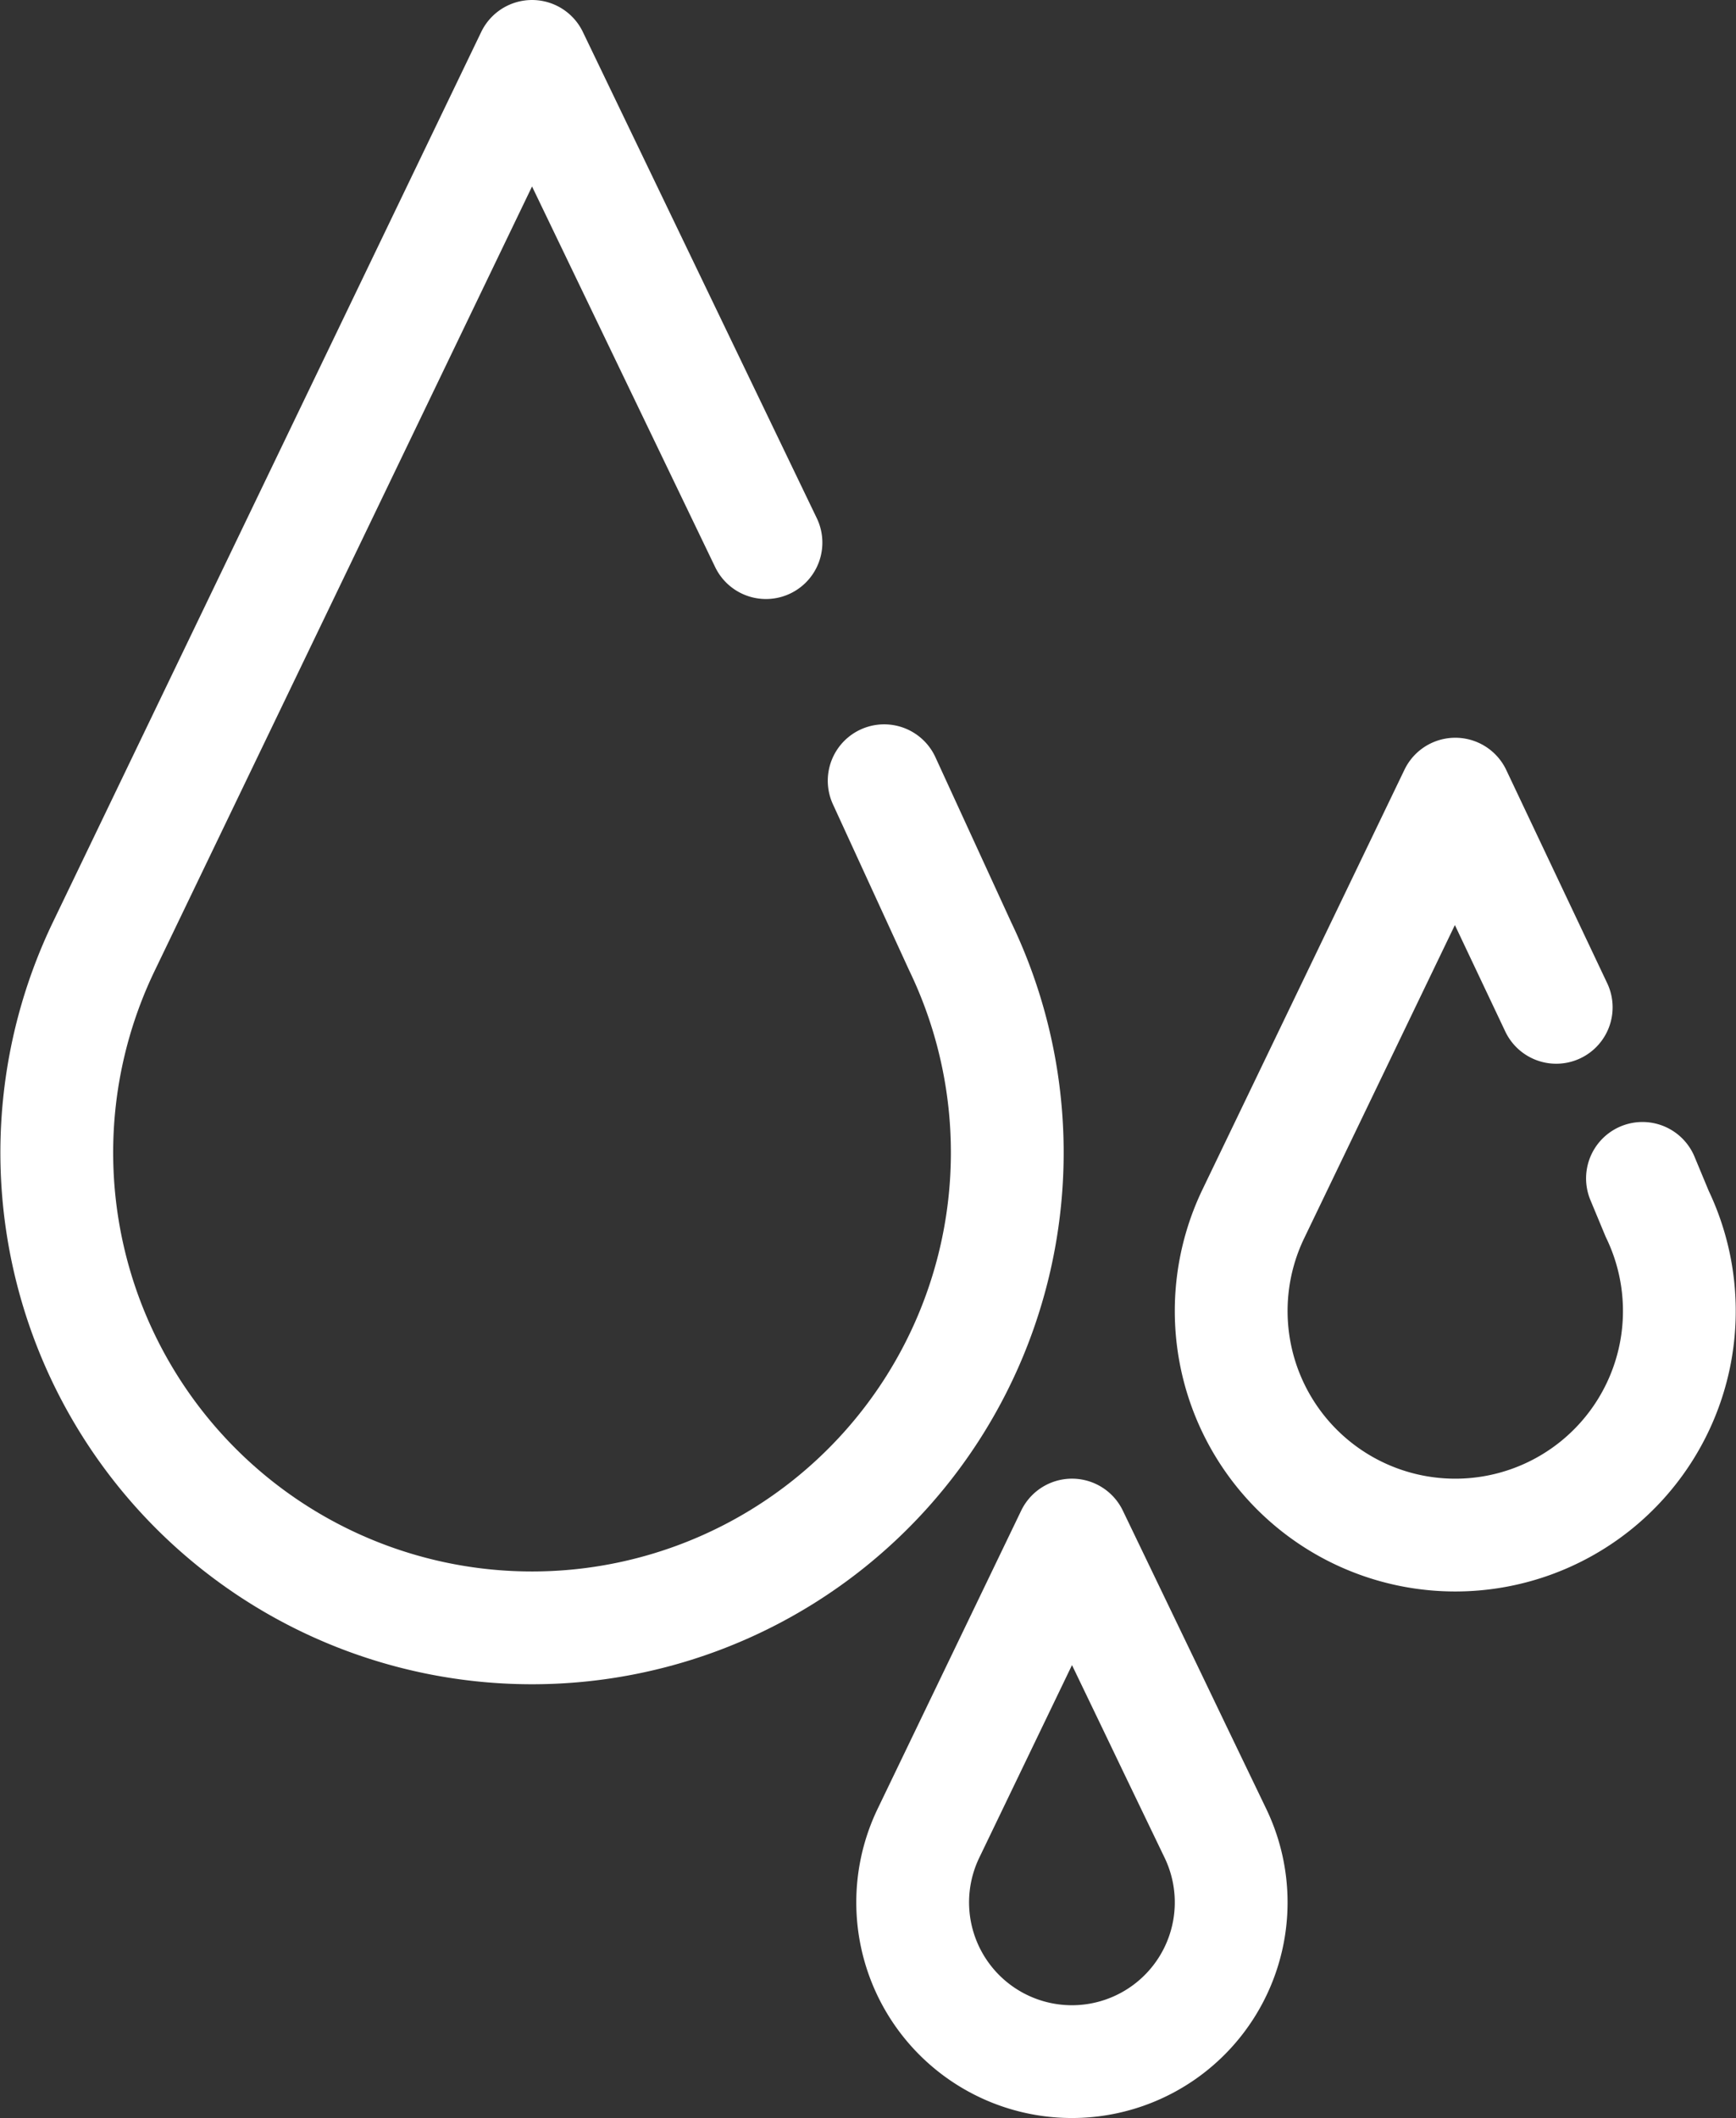
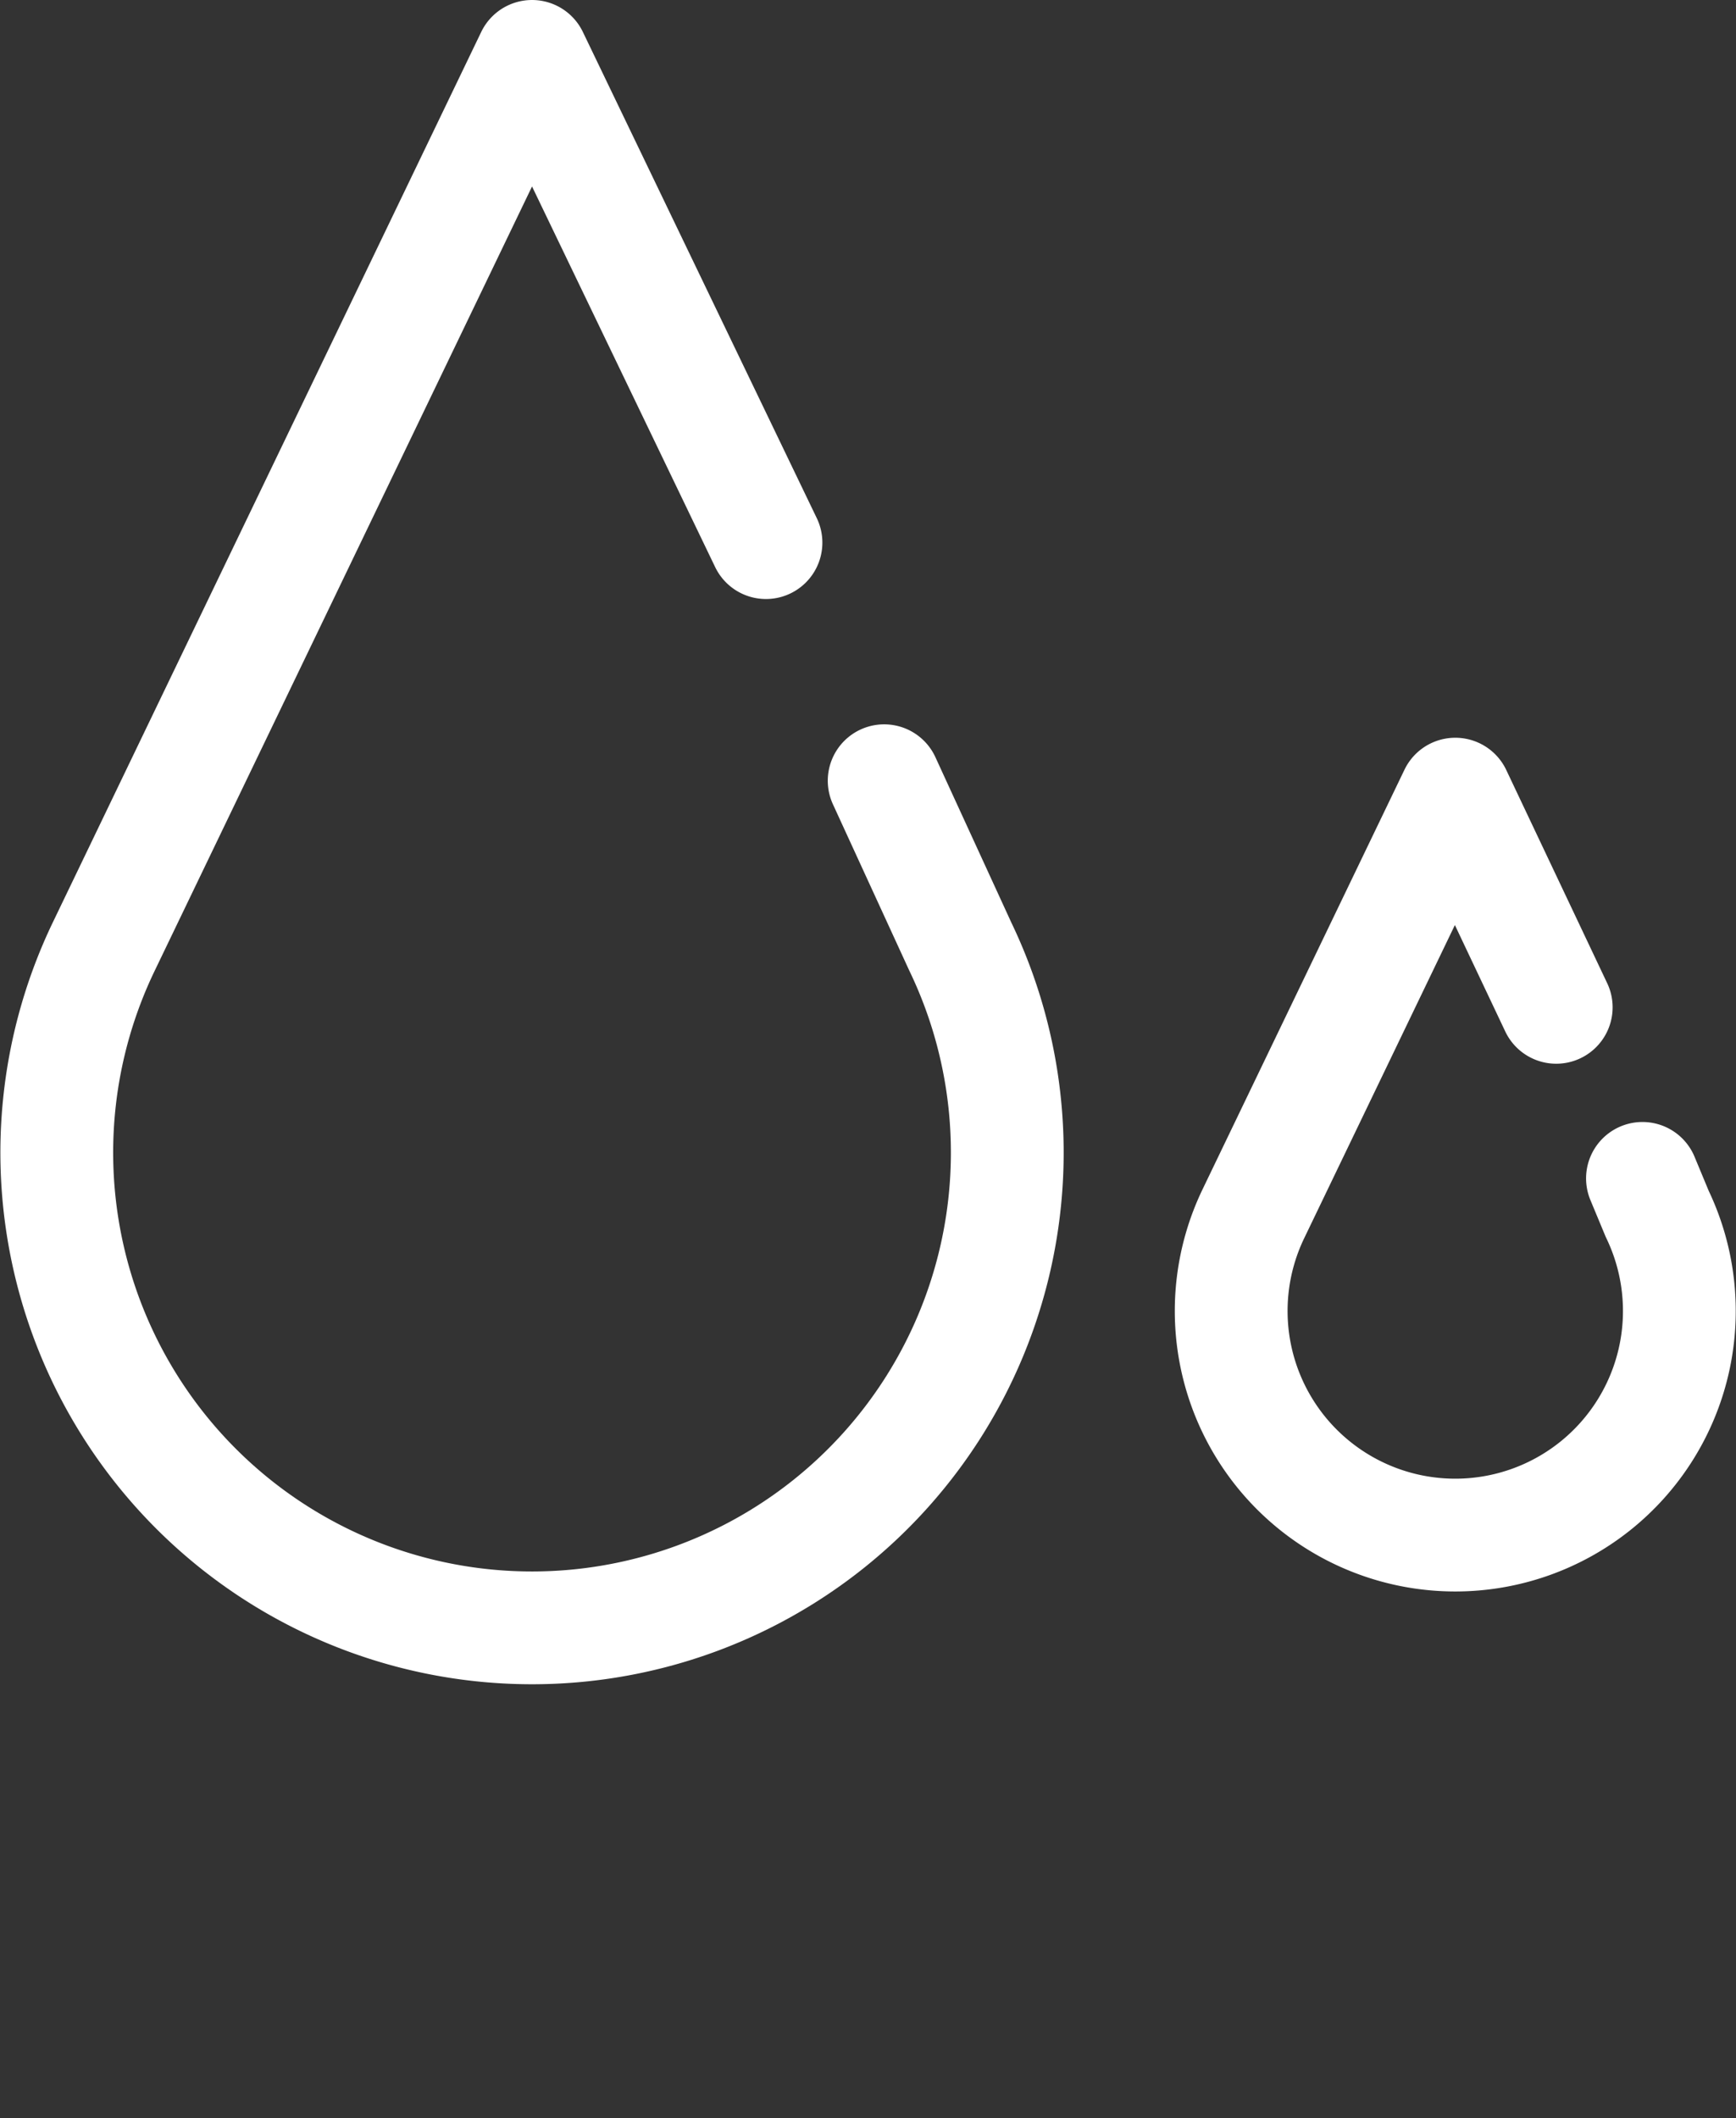
<svg xmlns="http://www.w3.org/2000/svg" width="92.354" height="112.671" viewBox="0 0 92.354 112.671">
  <rect x="0" y="0" width="92.354" height="112.671" fill="#333333" stroke="none" />
  <g id="Groupe_493" data-name="Groupe 493" transform="translate(3.02 3)">
    <g id="Groupe_494" data-name="Groupe 494" transform="translate(0 0)">
      <path id="Tracé_1055" data-name="Tracé 1055" d="M45.517,40.033l4.05,8.821A25.283,25.283,0,1,1,4,48.854L26.784,1.5,39.229,27.366" transform="translate(-1.5 -1.5)" fill="none" stroke="#fff" stroke-linecap="round" stroke-linejoin="round" stroke-width="6" />
      <path id="Tracé_1056" data-name="Tracé 1056" d="M83.1,59.454l.784,1.886a11.921,11.921,0,1,1-21.485,0L73.143,39.013l5.369,11.341" transform="translate(1.258 0.233)" fill="none" stroke="#fff" stroke-linecap="round" stroke-linejoin="round" stroke-width="6" />
-       <path id="Tracé_1057" data-name="Tracé 1057" d="M59,88.127l2.13,4.427a8.472,8.472,0,1,1-15.268,0L53.5,76.688l4.17,8.667Z" transform="translate(0.51 1.973)" fill="none" stroke="#fff" stroke-linecap="round" stroke-linejoin="round" stroke-width="6" />
    </g>
  </g>
</svg>